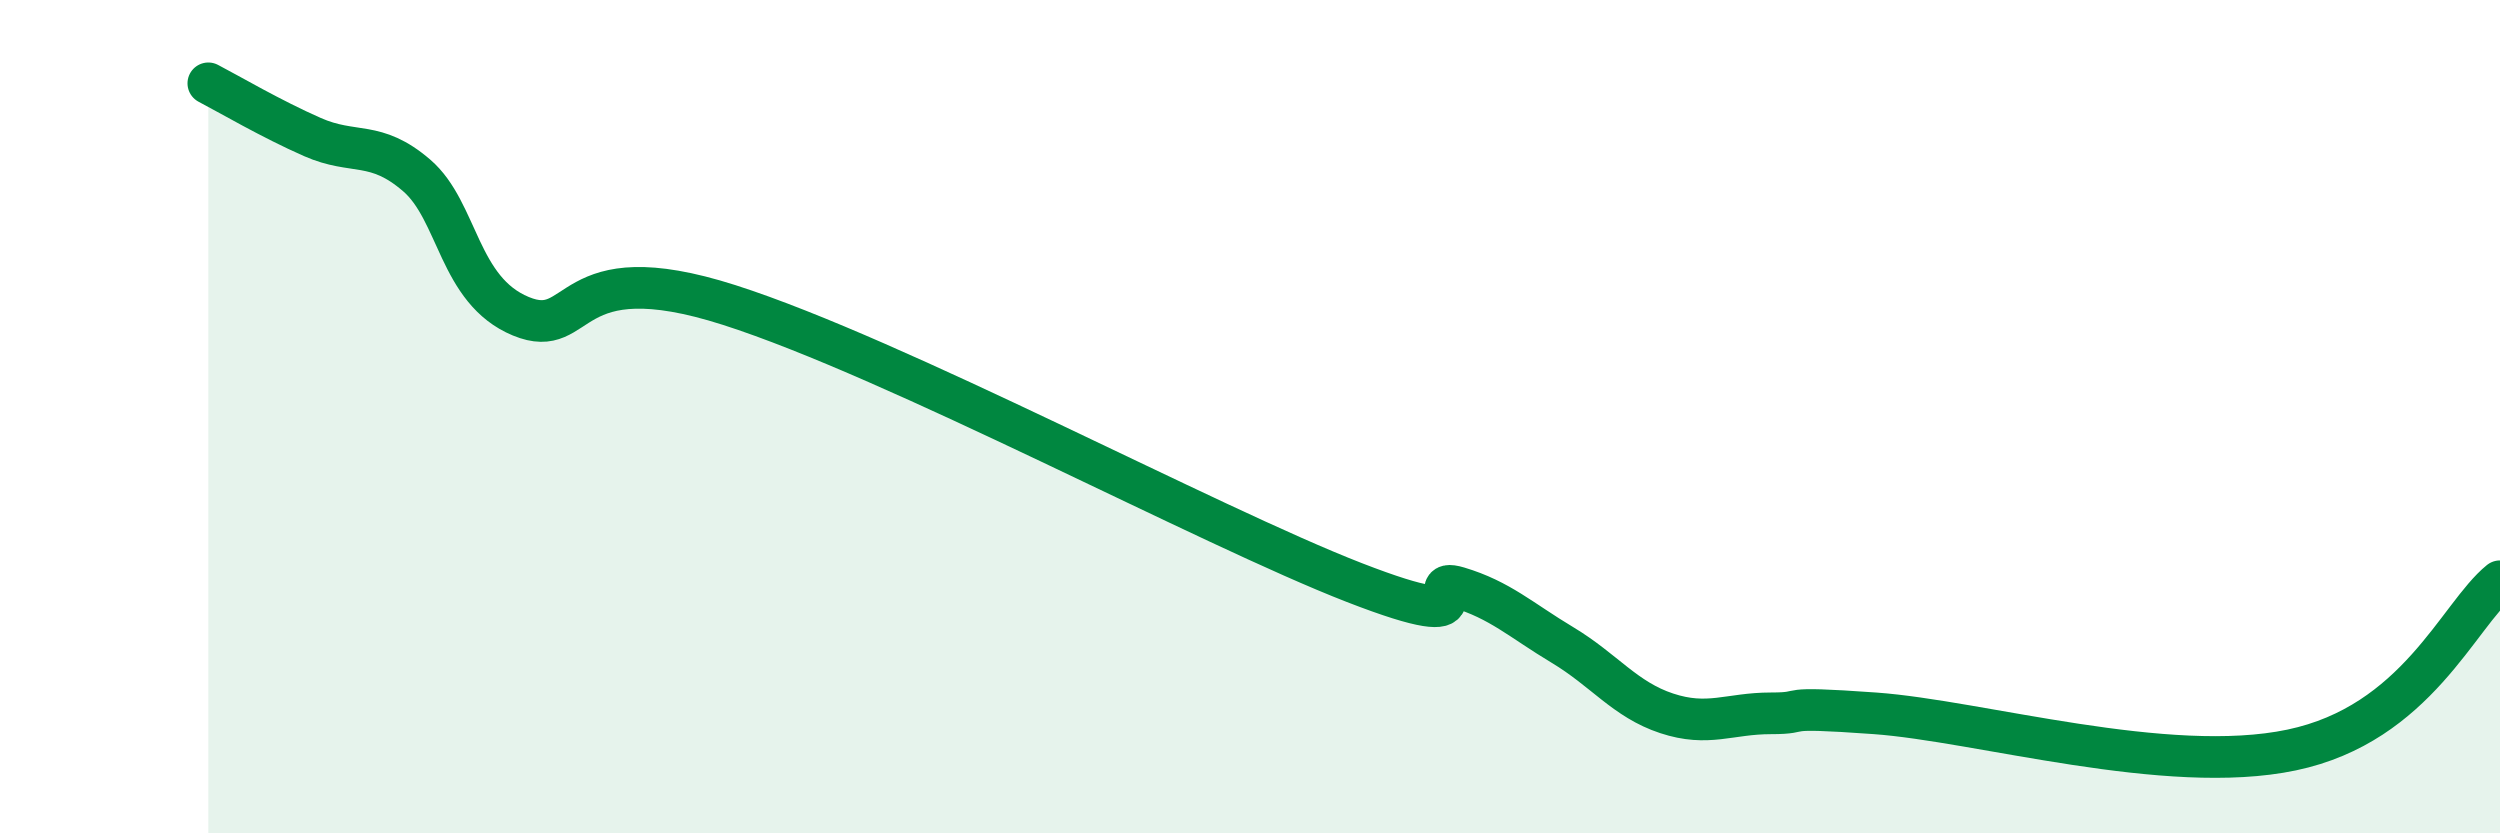
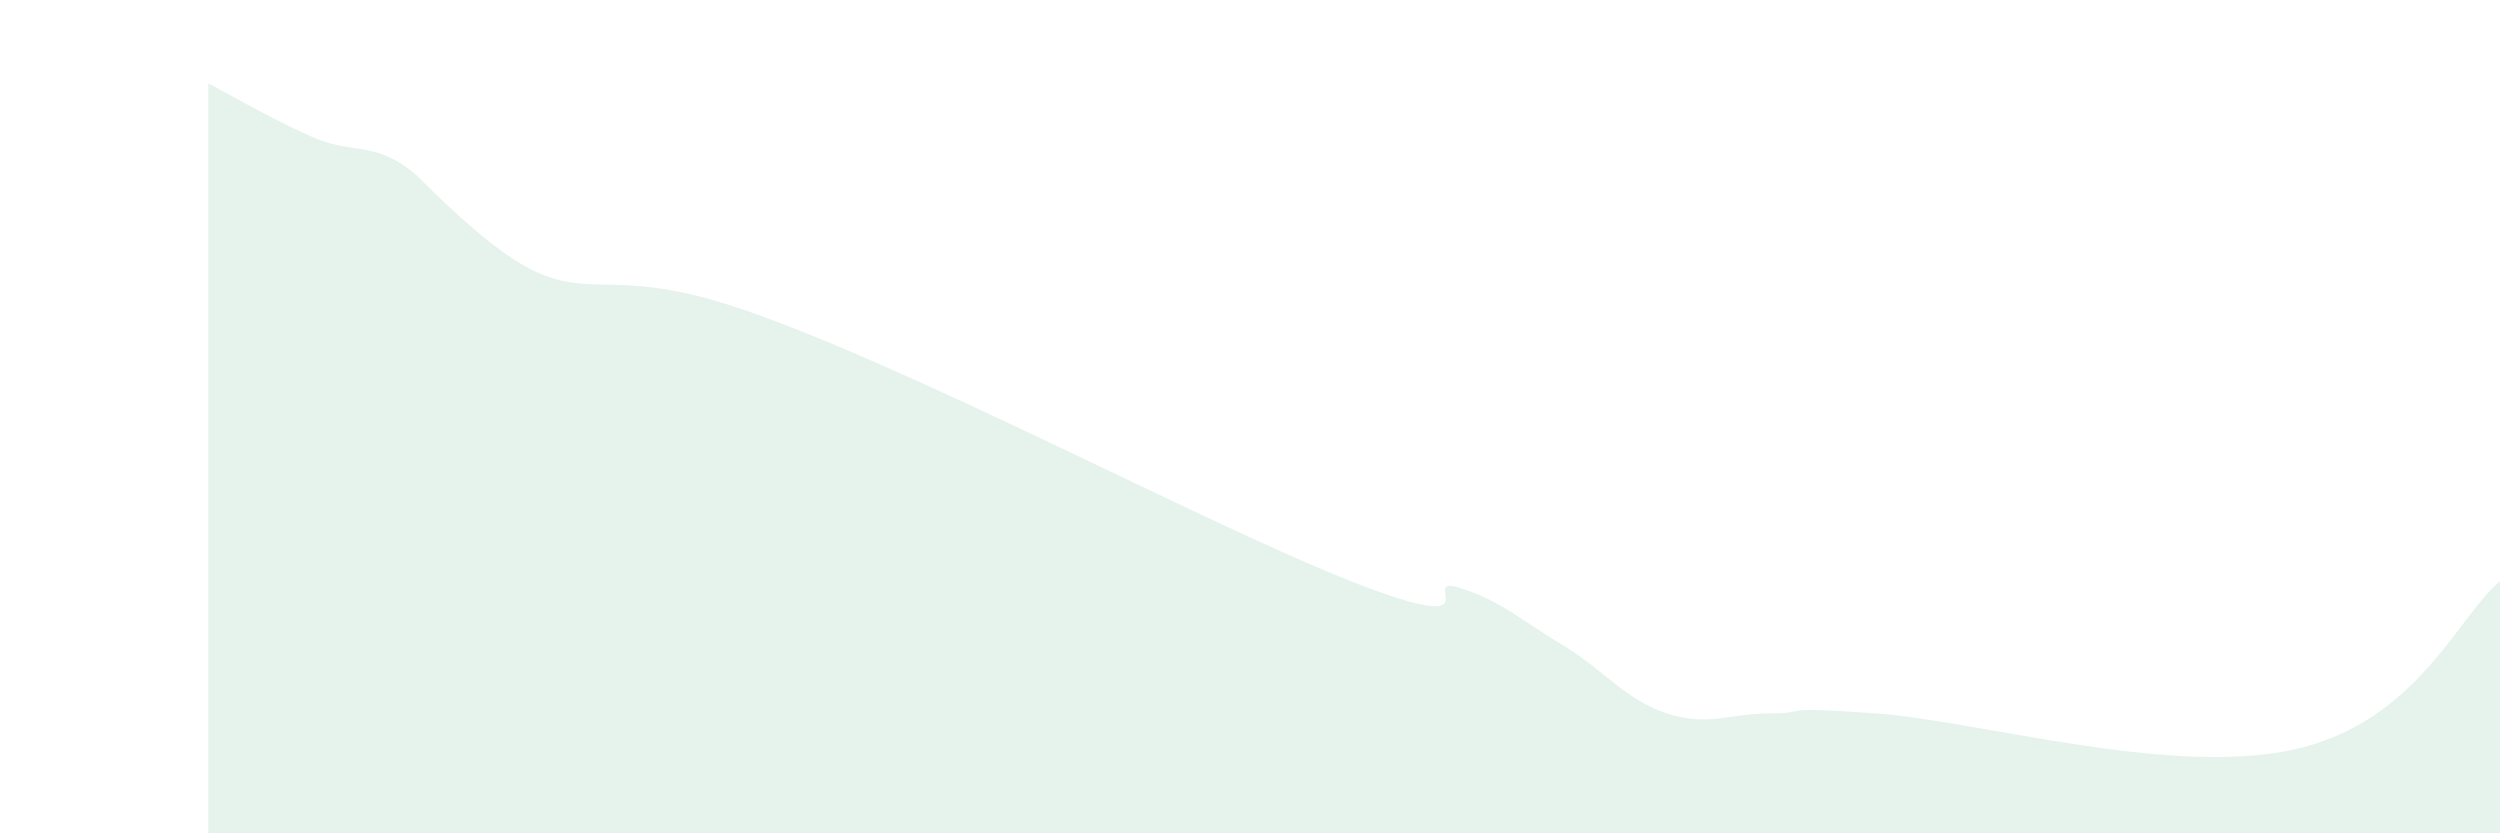
<svg xmlns="http://www.w3.org/2000/svg" width="60" height="20" viewBox="0 0 60 20">
-   <path d="M 5,2 C 5.5,2.26 6.5,2.85 7.5,3.29 C 8.5,3.73 9,3.35 10,4.21 C 11,5.07 11,6.97 12.5,7.59 C 14,8.21 13.5,6.04 17.5,7.32 C 21.5,8.6 29,12.62 32.5,13.98 C 36,15.34 34,13.8 35,14.1 C 36,14.4 36.5,14.88 37.5,15.48 C 38.5,16.08 39,16.79 40,17.12 C 41,17.45 41.5,17.12 42.5,17.12 C 43.5,17.12 42.5,16.94 45,17.12 C 47.5,17.3 52,18.63 55,18 C 58,17.37 59,14.76 60,13.95L60 20L5 20Z" fill="#008740" opacity="0.1" stroke-linecap="round" stroke-linejoin="round" />
-   <path d="M 5,2 C 5.5,2.26 6.5,2.85 7.5,3.29 C 8.5,3.73 9,3.35 10,4.21 C 11,5.07 11,6.97 12.5,7.59 C 14,8.21 13.5,6.04 17.5,7.32 C 21.5,8.6 29,12.62 32.5,13.98 C 36,15.34 34,13.8 35,14.1 C 36,14.4 36.5,14.88 37.5,15.48 C 38.5,16.08 39,16.79 40,17.12 C 41,17.45 41.5,17.12 42.5,17.12 C 43.5,17.12 42.5,16.94 45,17.12 C 47.5,17.3 52,18.63 55,18 C 58,17.37 59,14.76 60,13.95" stroke="#008740" stroke-width="1" fill="none" stroke-linecap="round" stroke-linejoin="round" />
+   <path d="M 5,2 C 5.5,2.26 6.5,2.85 7.5,3.29 C 8.5,3.73 9,3.35 10,4.21 C 14,8.21 13.5,6.04 17.5,7.32 C 21.5,8.6 29,12.62 32.5,13.98 C 36,15.34 34,13.8 35,14.1 C 36,14.4 36.5,14.88 37.5,15.48 C 38.5,16.08 39,16.79 40,17.12 C 41,17.45 41.5,17.12 42.5,17.12 C 43.5,17.12 42.5,16.94 45,17.12 C 47.5,17.3 52,18.63 55,18 C 58,17.37 59,14.76 60,13.95L60 20L5 20Z" fill="#008740" opacity="0.1" stroke-linecap="round" stroke-linejoin="round" />
</svg>